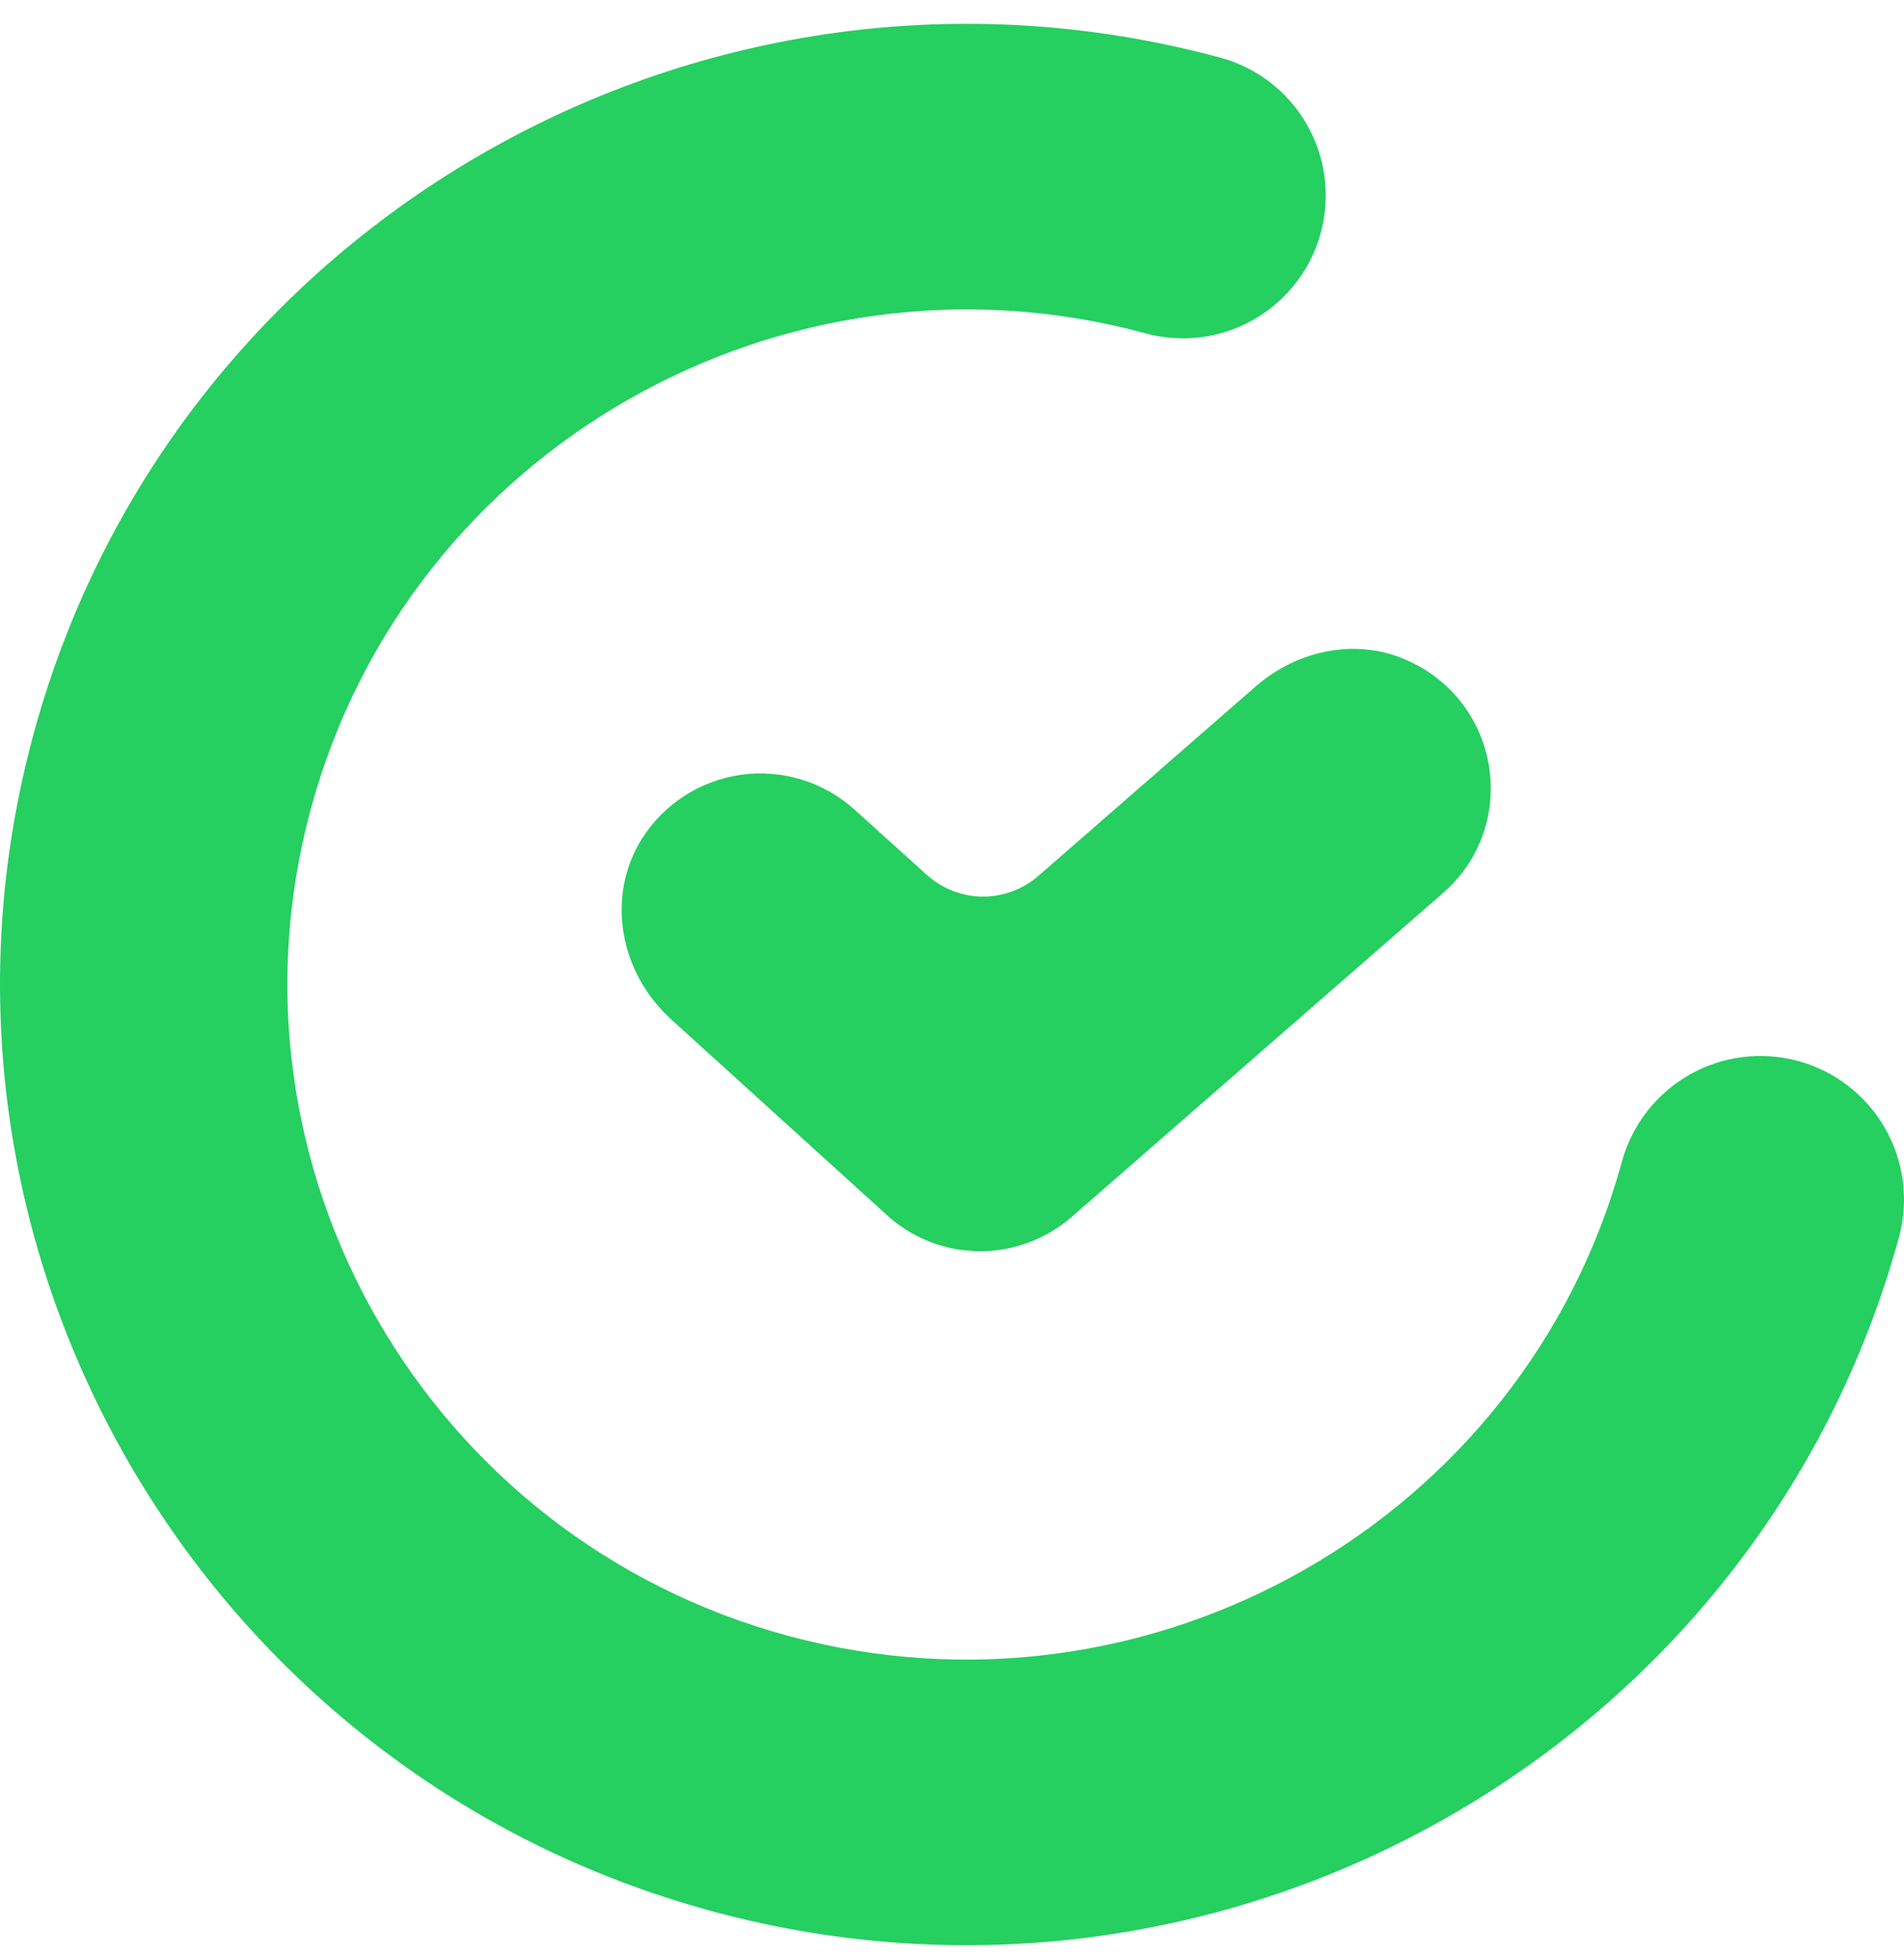
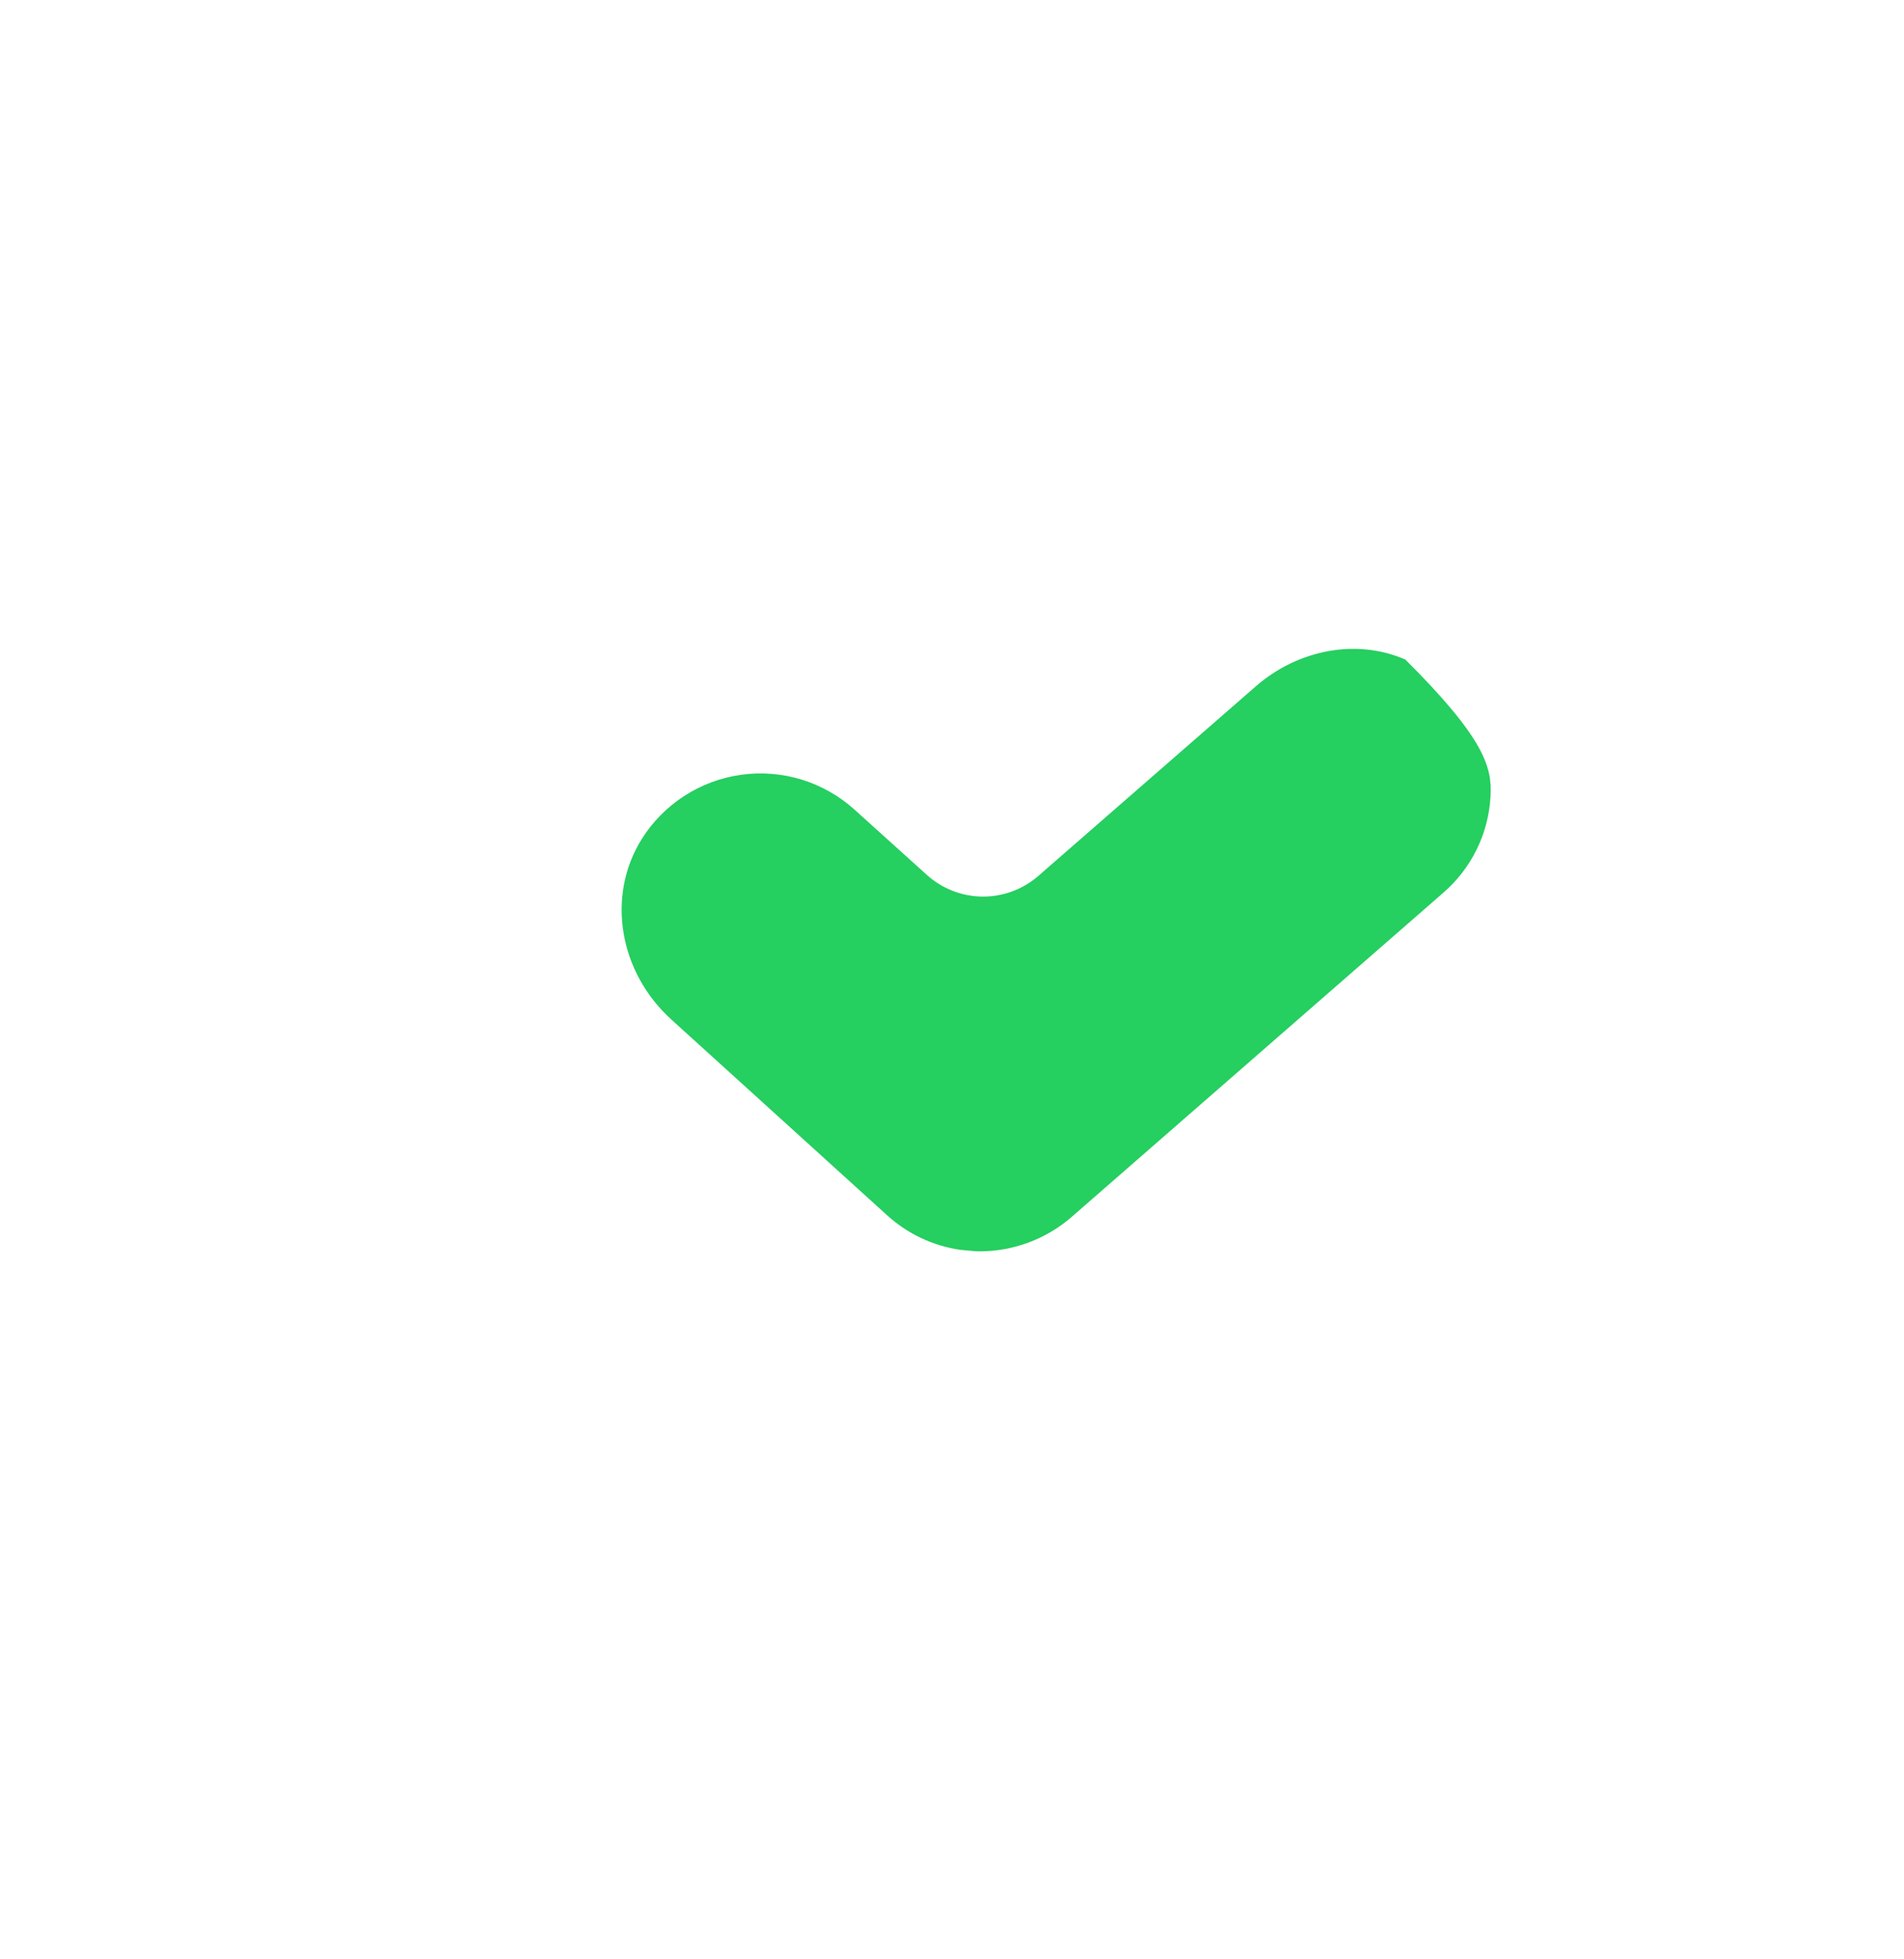
<svg xmlns="http://www.w3.org/2000/svg" width="70" height="72" viewBox="0 0 70 72" fill="none">
-   <path d="M54.799 29.257C54.764 29.934 54.592 30.597 54.294 31.207C53.996 31.816 53.578 32.359 53.066 32.803L39.407 44.712C38.464 45.535 37.254 45.986 36.002 45.983C35.942 45.984 35.882 45.981 35.822 45.975L35.304 45.928C34.297 45.782 33.357 45.336 32.605 44.65L24.698 37.48C22.752 35.726 22.289 32.936 23.584 30.847C23.983 30.207 24.519 29.663 25.152 29.252C25.785 28.842 26.5 28.575 27.247 28.471C27.995 28.367 28.756 28.428 29.477 28.65C30.198 28.872 30.861 29.25 31.421 29.756L34.065 32.141C34.626 32.653 35.357 32.939 36.117 32.947C36.876 32.954 37.612 32.681 38.183 32.18L46.17 25.22C47.747 23.848 49.904 23.466 51.669 24.238C52.645 24.649 53.47 25.352 54.03 26.251C54.591 27.15 54.859 28.2 54.799 29.257Z" fill="#25CF60" />
-   <path d="M26.224 70.244C7.317 65.143 -3.888 45.712 1.246 26.928C6.38 8.144 25.939 -2.988 44.846 2.113C45.515 2.291 46.141 2.6 46.69 3.022C47.239 3.443 47.698 3.969 48.043 4.569C48.388 5.169 48.61 5.831 48.698 6.517C48.786 7.204 48.737 7.9 48.555 8.568C48.373 9.235 48.06 9.86 47.635 10.406C47.211 10.952 46.682 11.409 46.08 11.75C45.478 12.091 44.815 12.31 44.128 12.394C43.441 12.478 42.745 12.425 42.078 12.239C28.793 8.655 15.048 16.478 11.44 29.678C7.832 42.878 15.706 56.533 28.992 60.117C42.279 63.701 56.023 55.879 59.631 42.679C60.002 41.334 60.891 40.191 62.102 39.499C63.313 38.807 64.749 38.623 66.096 38.986C67.442 39.349 68.591 40.231 69.29 41.438C69.989 42.645 70.181 44.08 69.826 45.429C64.691 64.213 45.131 75.345 26.224 70.244Z" fill="#25CF60" />
+   <path d="M54.799 29.257C54.764 29.934 54.592 30.597 54.294 31.207C53.996 31.816 53.578 32.359 53.066 32.803L39.407 44.712C38.464 45.535 37.254 45.986 36.002 45.983C35.942 45.984 35.882 45.981 35.822 45.975L35.304 45.928C34.297 45.782 33.357 45.336 32.605 44.65L24.698 37.48C22.752 35.726 22.289 32.936 23.584 30.847C23.983 30.207 24.519 29.663 25.152 29.252C25.785 28.842 26.5 28.575 27.247 28.471C27.995 28.367 28.756 28.428 29.477 28.65C30.198 28.872 30.861 29.25 31.421 29.756L34.065 32.141C34.626 32.653 35.357 32.939 36.117 32.947C36.876 32.954 37.612 32.681 38.183 32.18L46.17 25.22C47.747 23.848 49.904 23.466 51.669 24.238C54.591 27.15 54.859 28.2 54.799 29.257Z" fill="#25CF60" />
</svg>